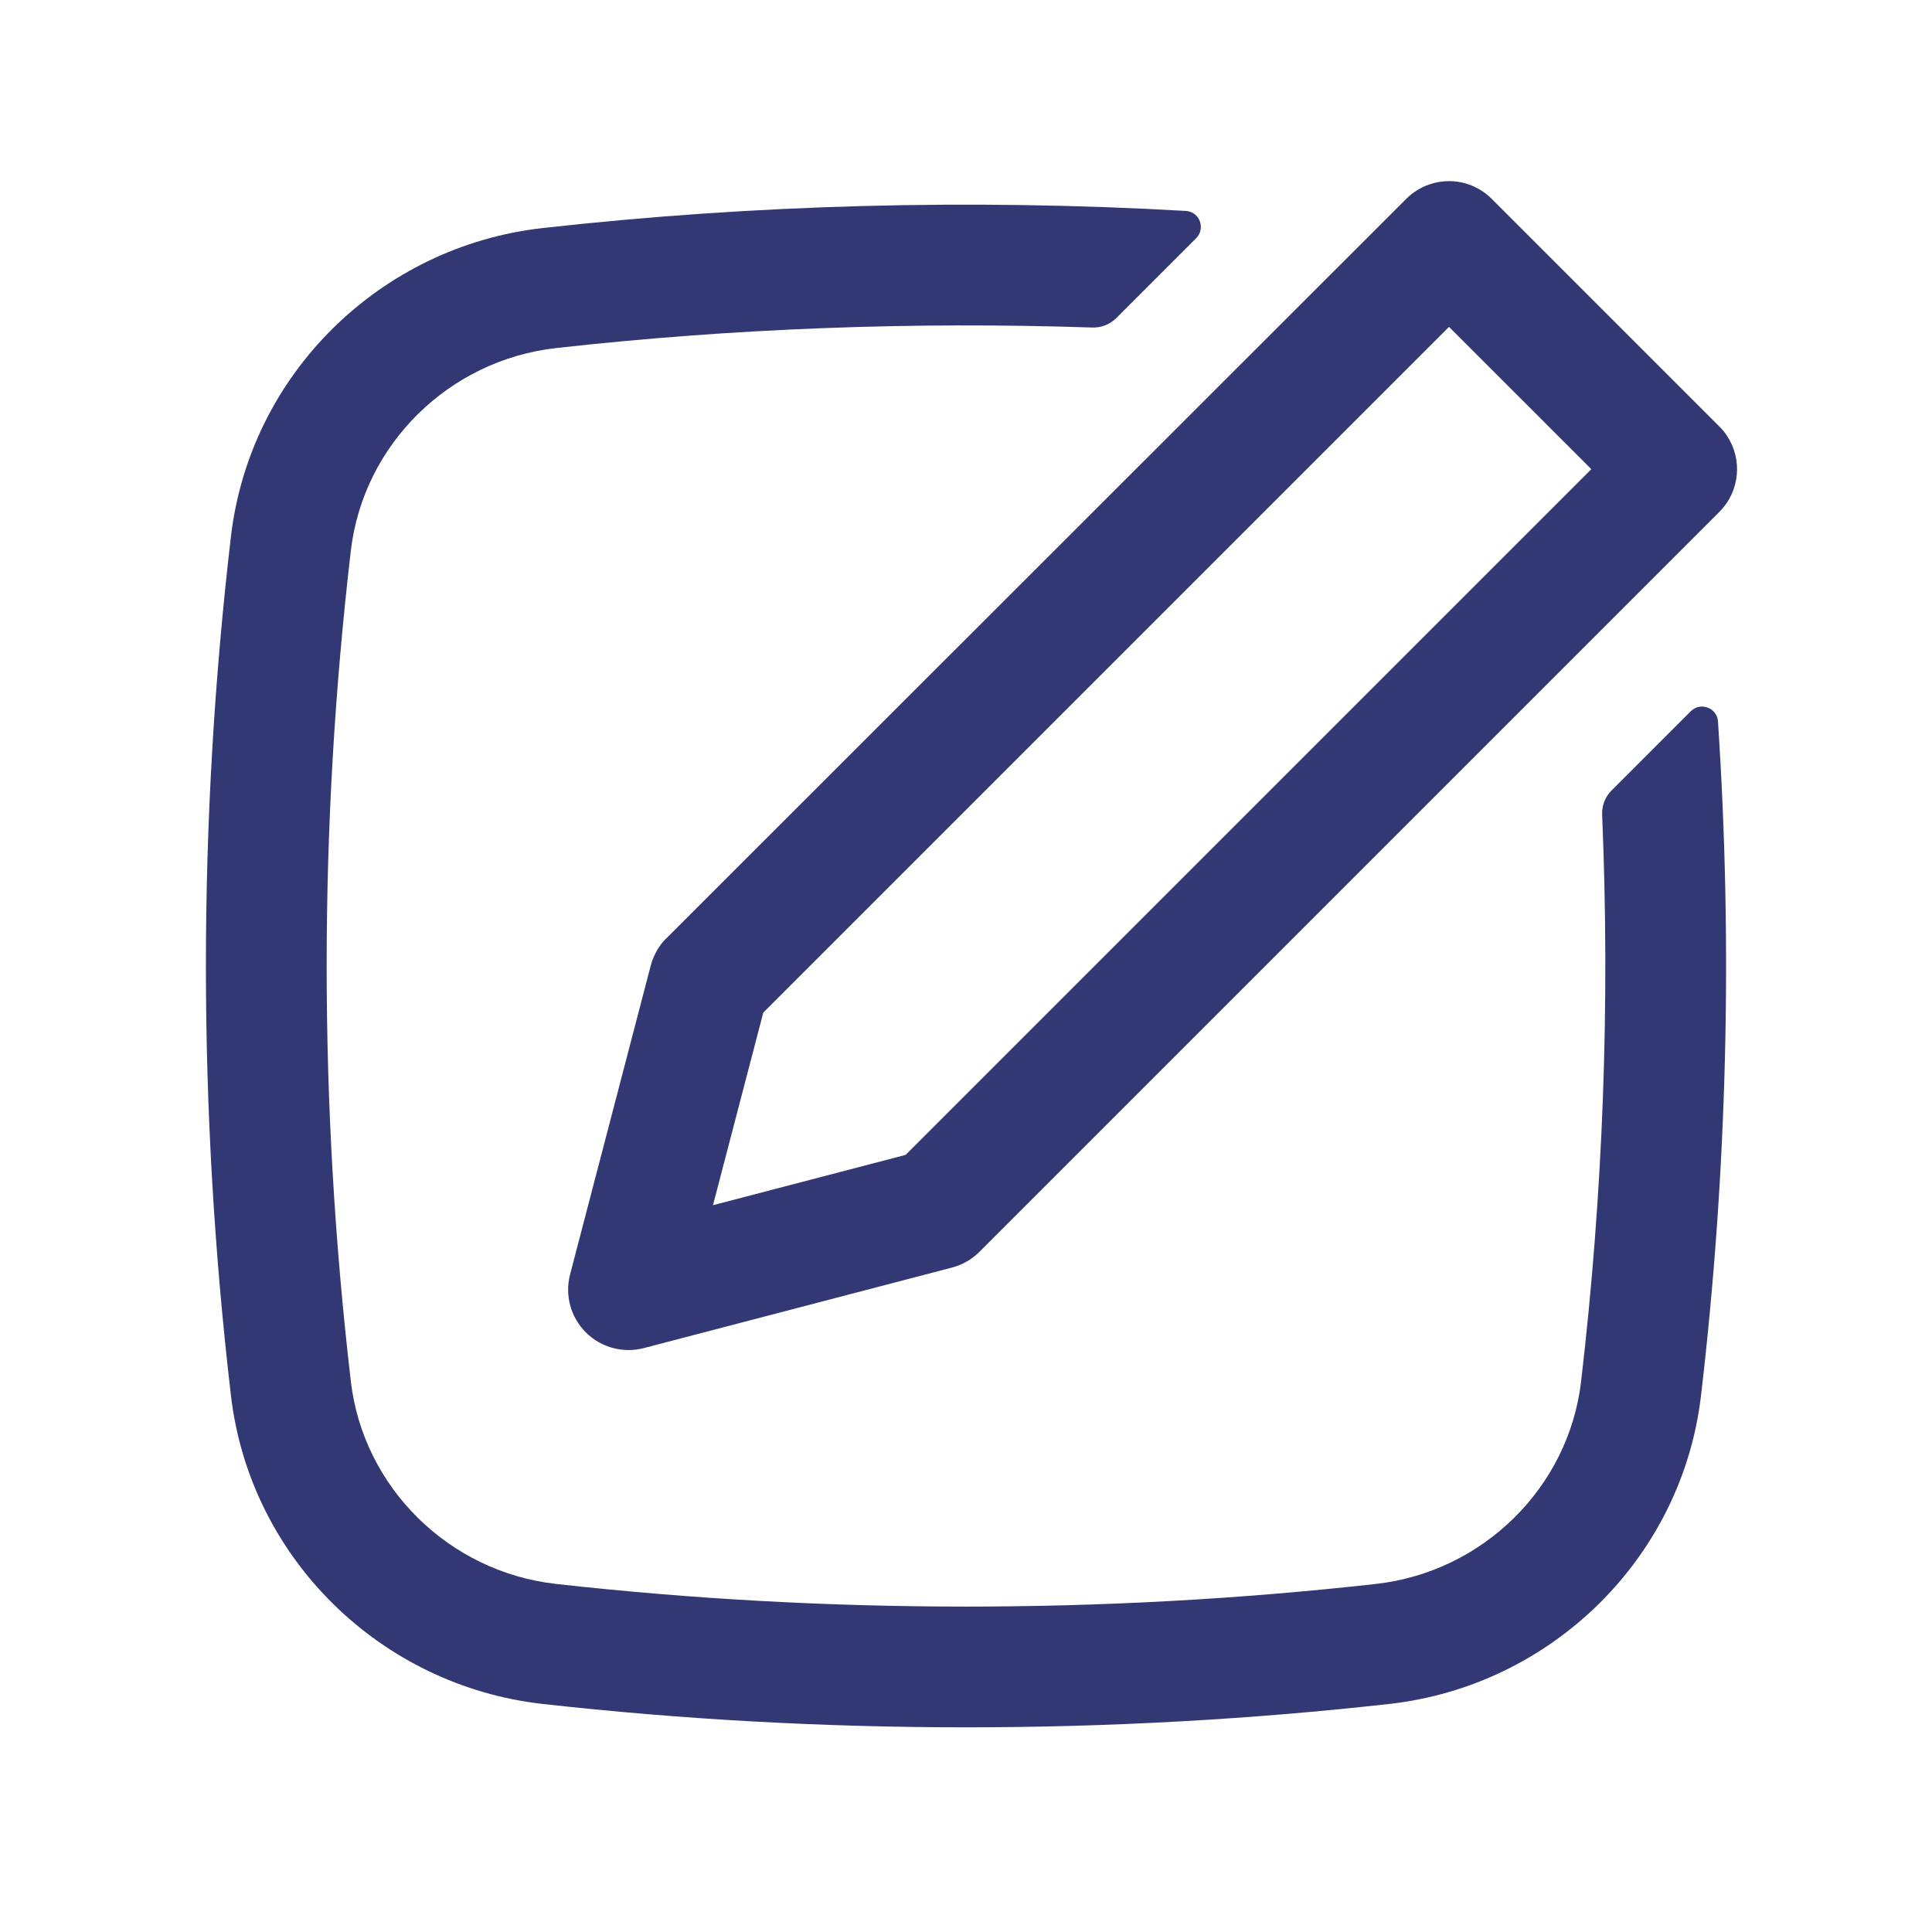
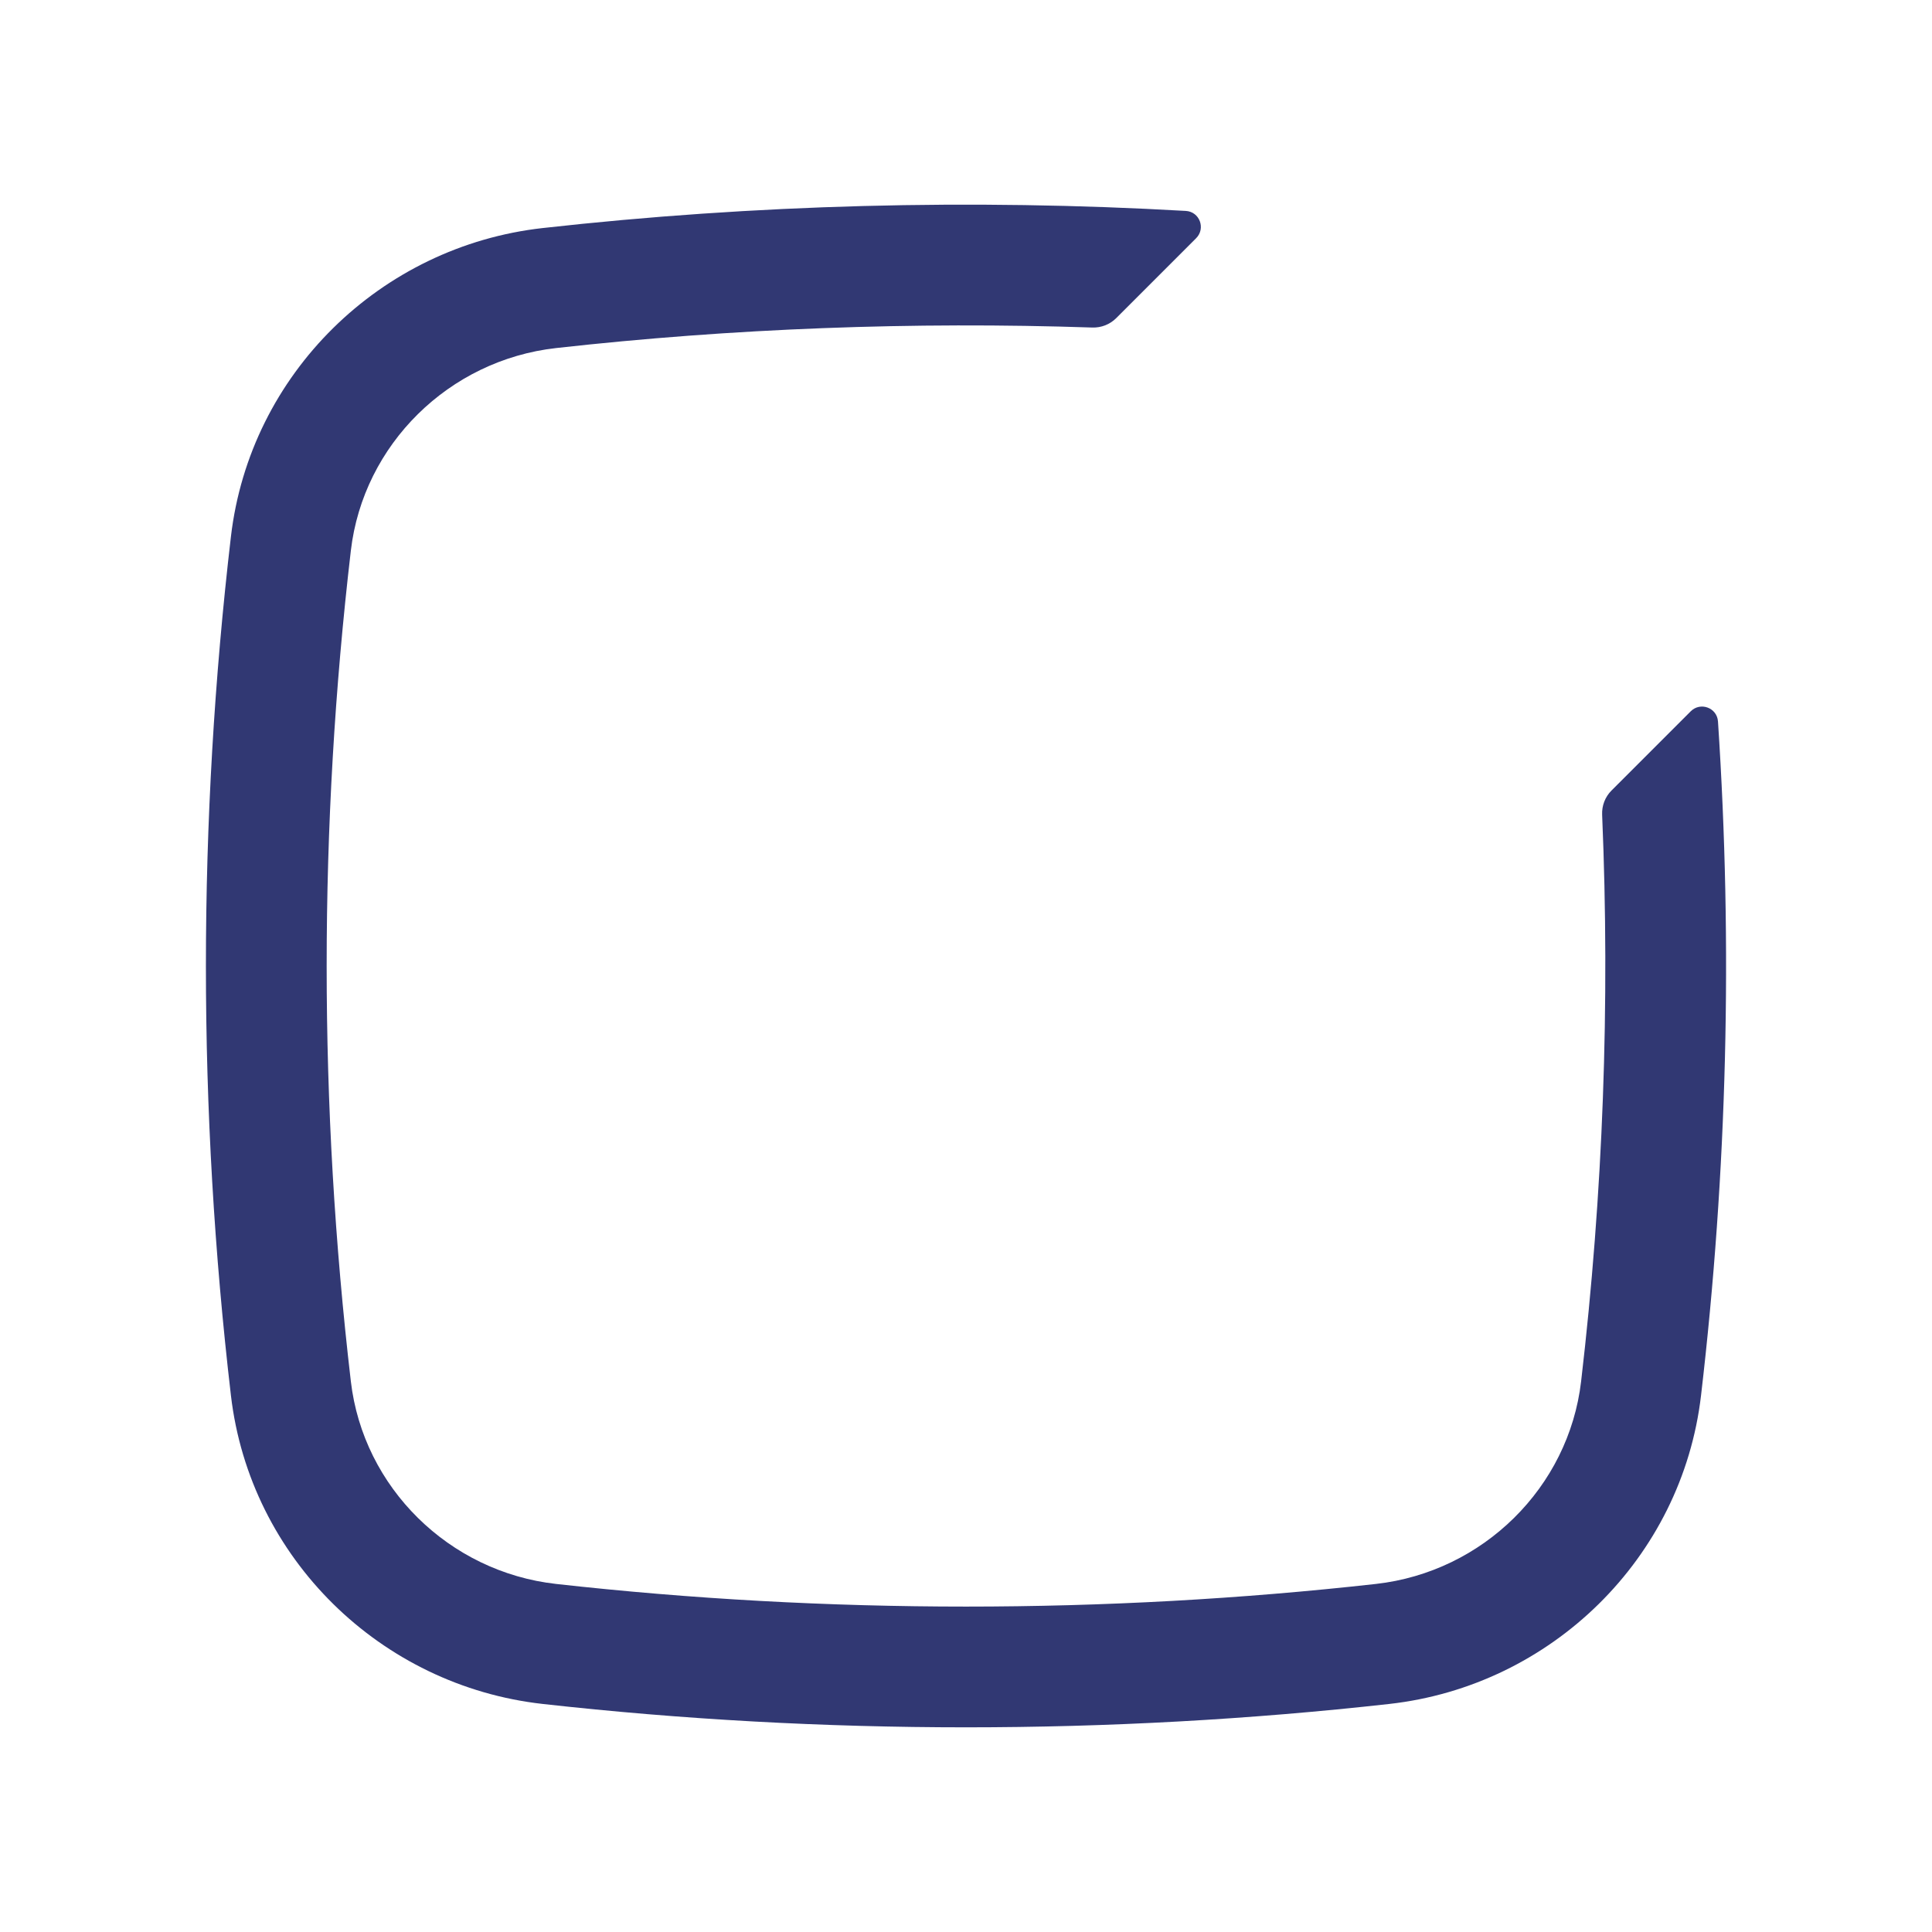
<svg xmlns="http://www.w3.org/2000/svg" width="53" height="53" viewBox="0 0 53 53" fill="none">
-   <path fill-rule="evenodd" clip-rule="evenodd" d="M47.379 11.96C47.804 12.603 47.733 13.476 47.167 14.042L26.867 34.342C26.659 34.55 26.399 34.699 26.114 34.773L17.66 36.982C17.384 37.054 17.1 37.052 16.833 36.984C16.549 36.912 16.285 36.765 16.07 36.55C15.655 36.135 15.49 35.53 15.639 34.961L17.847 26.506C17.912 26.257 18.035 26.011 18.203 25.818L38.578 5.454C38.757 5.276 38.972 5.142 39.206 5.061C39.379 5 39.563 4.969 39.75 4.969C40.189 4.969 40.61 5.143 40.921 5.454L47.167 11.7C47.248 11.781 47.319 11.868 47.379 11.96ZM43.654 12.871L39.75 8.967L20.939 27.778L19.559 33.062L24.843 31.682L43.654 12.871Z" fill="#313873" />
  <path d="M43.374 37.896C43.978 32.733 44.17 27.535 43.951 22.35C43.94 22.102 44.033 21.86 44.209 21.685L46.381 19.513C46.648 19.246 47.104 19.416 47.129 19.792C47.537 25.953 47.383 32.141 46.664 38.281C46.142 42.747 42.555 46.247 38.112 46.744C30.456 47.599 22.543 47.599 14.888 46.744C10.444 46.247 6.857 42.747 6.335 38.281C5.42 30.453 5.42 22.547 6.335 14.72C6.857 10.253 10.444 6.753 14.888 6.256C20.695 5.607 26.651 5.45 32.53 5.786C32.909 5.808 33.081 6.266 32.813 6.535L30.621 8.727C30.448 8.9 30.209 8.994 29.963 8.985C25.047 8.82 20.097 9.007 15.256 9.548C12.318 9.877 9.965 12.194 9.625 15.104C8.74 22.676 8.74 30.324 9.625 37.896C9.965 40.806 12.318 43.123 15.256 43.452C22.666 44.28 30.333 44.28 37.744 43.452C40.681 43.123 43.034 40.806 43.374 37.896Z" fill="#313873" />
</svg>